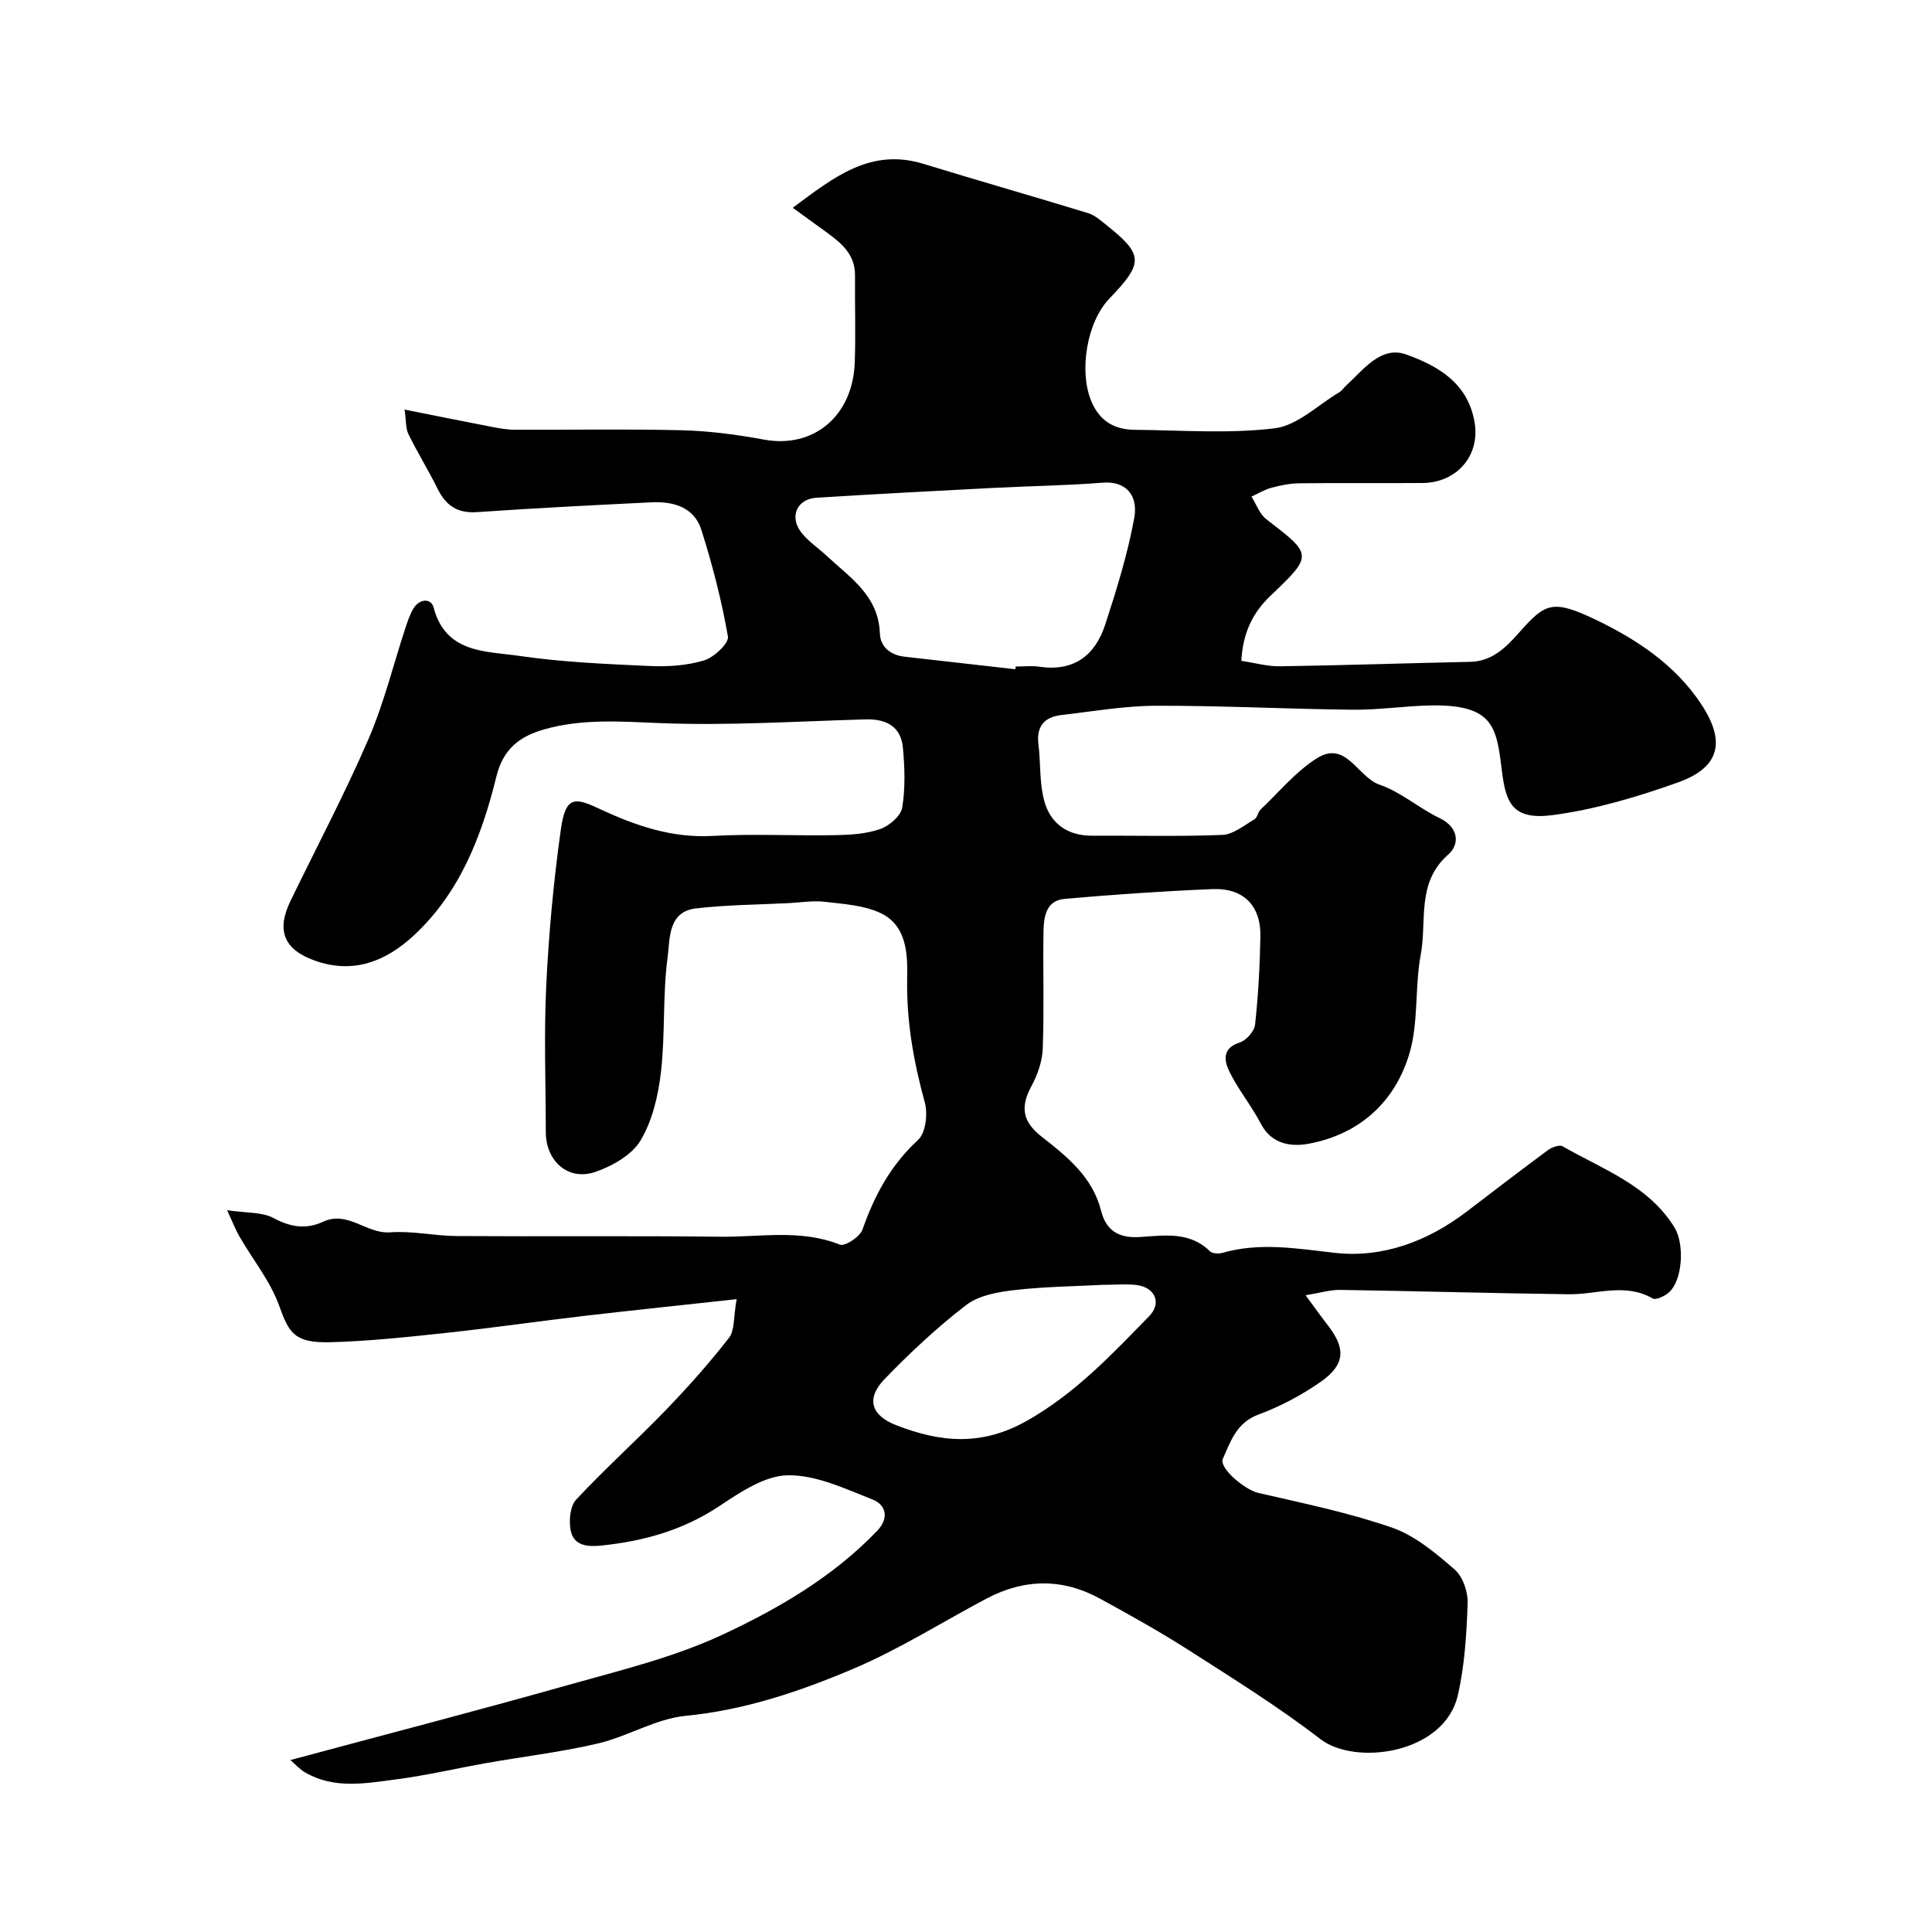
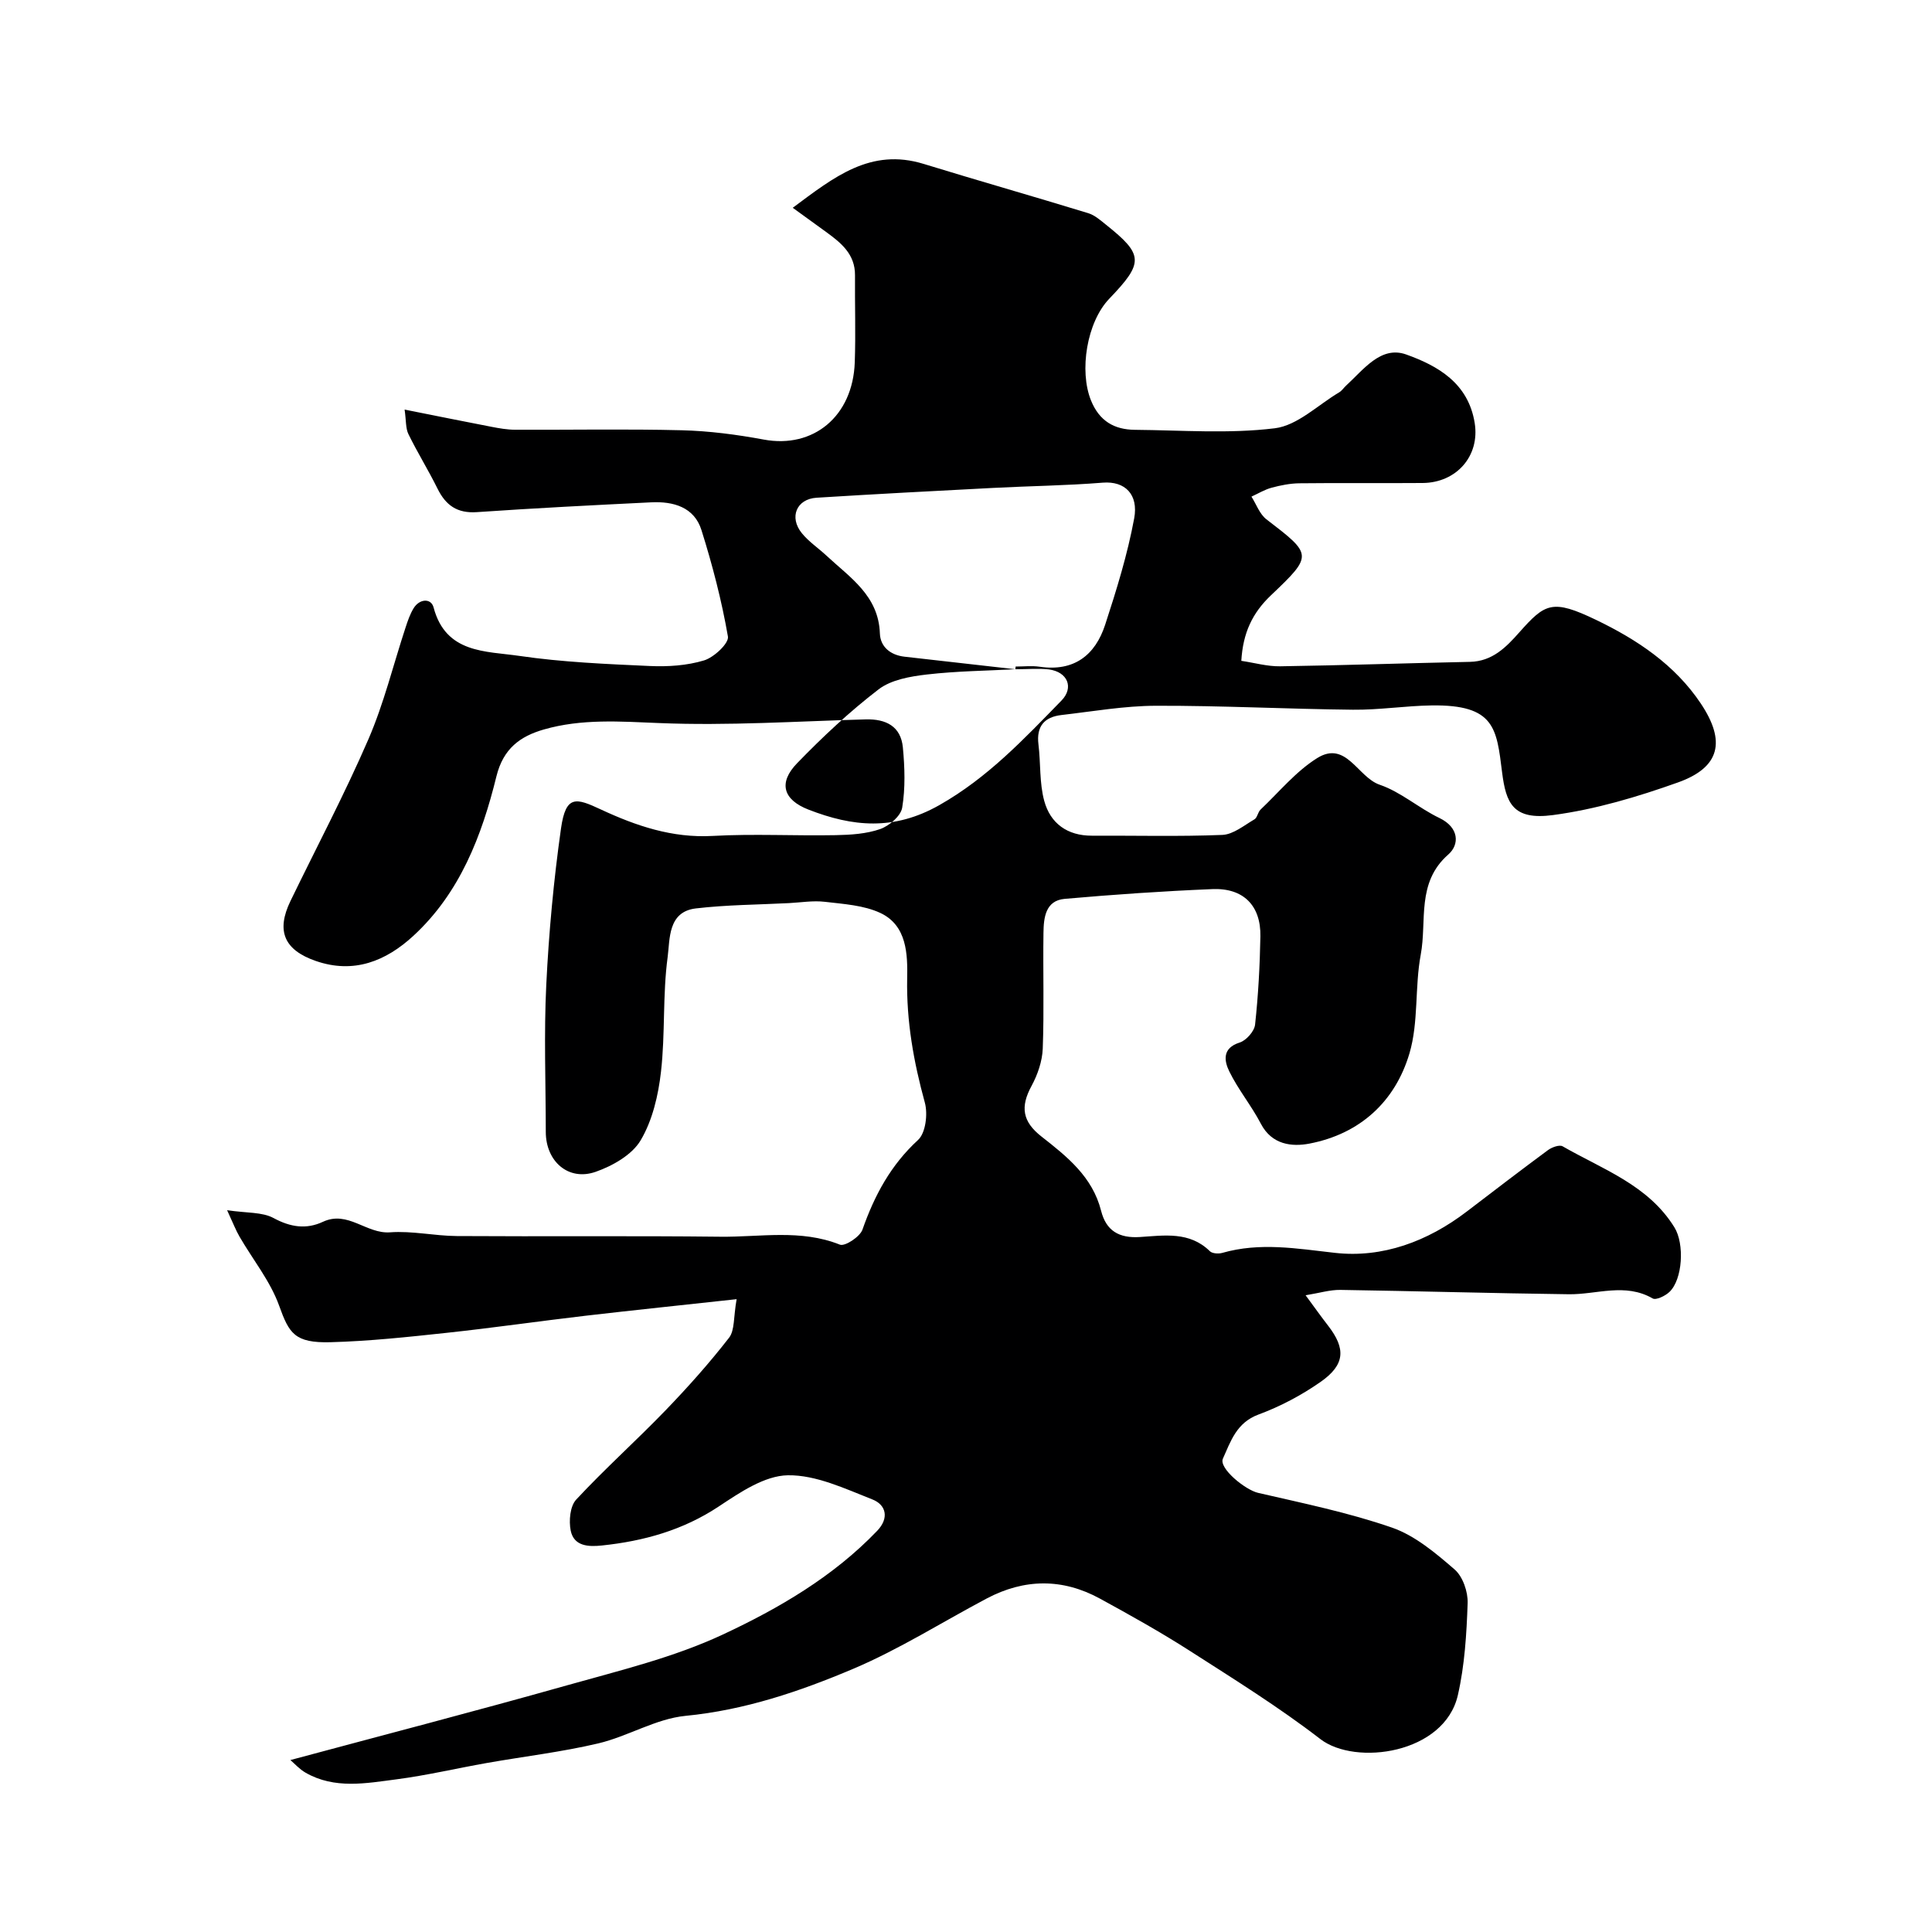
<svg xmlns="http://www.w3.org/2000/svg" enable-background="new 0 0 400 400" viewBox="0 0 400 400">
-   <path d="m83.77 84.8c6.58 1.31 12.29 2.47 18.01 3.57 1.6.31 3.25.6 4.87.6 11.5.05 23-.18 34.49.11 5.68.14 11.4.89 17 1.93 10.24 1.9 18.44-4.8 18.83-16 .21-5.99 0-12 .05-18 .04-4.41-2.91-6.75-6.02-9.01-2.07-1.51-4.14-3.01-6.87-4.98 8.54-6.35 16.11-12.47 27.12-9.08 11.32 3.48 22.72 6.72 34.04 10.19 1.35.41 2.55 1.47 3.69 2.39 7.8 6.22 7.86 7.85.69 15.32-4.67 4.86-6.27 14.95-3.79 21.07 1.74 4.29 4.83 6.04 9.1 6.08 9.67.08 19.43.85 28.95-.32 4.68-.57 8.92-4.82 13.33-7.44.56-.33.94-.94 1.43-1.39 3.61-3.3 7.21-8.32 12.44-6.45 6.51 2.33 12.86 5.89 14.19 14.19 1.1 6.85-3.8 12.37-10.78 12.42-8.5.07-17-.04-25.5.06-1.92.02-3.88.41-5.75.91-1.46.39-2.8 1.22-4.19 1.85 1.01 1.59 1.69 3.62 3.1 4.7 9.52 7.31 9.71 7.4.93 15.74-3.84 3.65-5.79 7.77-6.13 13.56 2.71.4 5.38 1.17 8.04 1.13 13.1-.2 26.2-.65 39.3-.92 4.64-.1 7.49-3.03 10.22-6.11 5.35-6.03 6.83-6.94 15.93-2.56 8.41 4.05 16.26 9.24 21.64 17.29 5.22 7.81 4.02 13.22-4.71 16.34-8.38 2.99-17.1 5.59-25.88 6.76-8.31 1.11-9.74-2.46-10.55-8.86-1.14-9.09-1.48-14.02-14.58-13.84-5.44.08-10.87.95-16.3.89-13.6-.14-27.2-.86-40.8-.82-6.52.02-13.05 1.17-19.56 1.92-3.52.41-5.21 2.33-4.75 6.07.48 3.9.18 7.98 1.2 11.71 1.26 4.64 4.77 7.22 9.87 7.2 9-.04 18.01.2 26.99-.16 2.27-.09 4.51-1.97 6.65-3.22.61-.35.71-1.49 1.28-2.03 3.84-3.64 7.31-7.9 11.71-10.65 6.01-3.75 8.39 3.96 12.95 5.51 4.39 1.5 8.11 4.85 12.37 6.89 4.08 1.96 4.19 5.49 1.84 7.55-6.67 5.84-4.4 13.74-5.71 20.73-1.26 6.74-.42 13.98-2.34 20.46-2.96 9.99-10.25 16.66-20.7 18.67-3.6.69-7.78.27-10.06-4.11-1.95-3.75-4.72-7.09-6.56-10.88-1.02-2.1-1.5-4.78 2.16-5.93 1.37-.43 3.05-2.33 3.2-3.71.66-6.06.99-12.17 1.1-18.27.12-6.37-3.51-10.06-9.94-9.79-10.21.42-20.41 1.12-30.58 2.02-3.98.35-4.35 3.9-4.39 7.01-.12 8 .15 16.01-.15 23.99-.1 2.62-1.06 5.4-2.32 7.73-2.36 4.33-1.9 7.38 2.06 10.48 5.3 4.15 10.56 8.33 12.34 15.37 1.04 4.11 3.67 5.72 8.07 5.43 4.97-.32 10.25-1.2 14.45 2.94.5.49 1.78.57 2.56.35 7.81-2.24 15.42-.9 23.33-.01 9.87 1.11 19.21-2.38 27.28-8.54 5.59-4.27 11.17-8.55 16.83-12.73.8-.59 2.37-1.17 3.03-.79 8.3 4.77 17.74 8.02 23.15 16.78 2.12 3.42 1.71 10.79-1.04 13.38-.86.82-2.77 1.74-3.46 1.34-5.72-3.3-11.59-.79-17.38-.87-15.77-.2-31.53-.66-47.3-.9-2.14-.03-4.28.64-7.18 1.11 1.95 2.65 3.26 4.49 4.64 6.27 3.71 4.78 3.56 8.1-1.54 11.67-3.95 2.76-8.35 5.09-12.87 6.76-4.53 1.68-5.74 5.54-7.35 9.12-.9 1.99 4.63 6.48 7.28 7.09 9.31 2.15 18.74 4.08 27.74 7.2 4.77 1.66 9.03 5.27 12.95 8.66 1.7 1.47 2.78 4.63 2.7 6.97-.22 6.37-.61 12.84-2.02 19.03-2.77 12.19-21.22 14.71-28.47 9.12-8.6-6.63-17.88-12.4-27.03-18.27-6.04-3.87-12.32-7.38-18.62-10.82-7.74-4.23-15.64-4.14-23.43-.02-9.22 4.88-18.1 10.52-27.66 14.57-11.06 4.68-22.45 8.54-34.71 9.73-6.14.6-11.92 4.25-18.05 5.7-7.59 1.79-15.39 2.7-23.09 4.06-6.23 1.1-12.41 2.56-18.68 3.38-6.31.82-12.81 2.08-18.83-1.37-1.29-.74-2.32-1.92-3.15-2.62 19.3-5.19 38.31-10.12 57.2-15.45 10.92-3.08 22.14-5.77 32.34-10.54 11.6-5.42 22.86-11.98 31.95-21.47 2.54-2.65 1.83-5.38-.95-6.48-5.69-2.24-11.71-5.11-17.55-5.02-4.82.08-9.91 3.55-14.27 6.44-7.44 4.94-15.57 7.19-24.24 8.1-2.76.29-5.77.17-6.44-3.07-.41-2.03-.14-5.07 1.13-6.43 5.93-6.38 12.45-12.21 18.5-18.48 4.62-4.79 9.07-9.78 13.15-15.03 1.2-1.54.9-4.25 1.57-7.99-11.13 1.22-21.22 2.26-31.28 3.43-9.6 1.12-19.16 2.51-28.77 3.54-7.98.86-15.99 1.72-24.01 1.94-7.46.2-8.6-1.84-10.66-7.57-1.83-5.08-5.43-9.51-8.19-14.27-.77-1.32-1.32-2.77-2.58-5.49 4.08.61 7.26.35 9.61 1.62 3.51 1.9 6.78 2.39 10.23.78 5.16-2.41 8.99 2.54 13.89 2.18 4.57-.34 9.22.74 13.83.77 18.18.12 36.37-.07 54.55.14 8.25.1 16.62-1.61 24.76 1.64 1.04.42 4.15-1.63 4.67-3.1 2.49-7.1 5.85-13.37 11.52-18.58 1.57-1.45 2.04-5.37 1.4-7.72-2.32-8.45-3.83-16.86-3.66-25.71.1-4.96-.02-10.97-5.55-13.56-3.45-1.61-7.6-1.85-11.49-2.31-2.44-.29-4.96.14-7.44.27-6.43.33-12.9.35-19.28 1.1-5.82.69-5.34 6.38-5.83 10.06-1.06 7.84-.48 15.88-1.38 23.75-.55 4.87-1.76 10.07-4.21 14.2-1.78 3.01-5.8 5.29-9.31 6.52-5.64 1.98-10.32-2.15-10.33-8.24-.01-10.17-.4-20.35.1-30.49.53-10.81 1.53-21.64 3.05-32.36 1-7.04 3.16-6.3 8.25-3.93 7.26 3.38 14.77 5.95 23.14 5.48 8.47-.47 16.99 0 25.49-.16 3.09-.06 6.33-.26 9.2-1.26 1.87-.66 4.27-2.69 4.56-4.43.67-4.06.53-8.33.14-12.47-.42-4.37-3.48-5.92-7.69-5.81-14.27.39-28.56 1.35-42.79.76-8.1-.33-16.03-.92-23.85 1.33-4.9 1.41-8.4 3.94-9.82 9.7-3.02 12.3-7.56 24.15-17.2 33.03-5.66 5.21-12.3 7.93-20.19 5.2-6.56-2.27-8.26-6.21-5.25-12.42 5.41-11.16 11.22-22.13 16.14-33.5 3.21-7.42 5.14-15.39 7.68-23.1.45-1.38.93-2.8 1.68-4.02 1.23-1.99 3.62-2.11 4.13-.15 2.53 9.55 10.8 9.01 17.7 10.02 8.94 1.31 18.03 1.69 27.08 2.1 3.74.17 7.68-.09 11.22-1.16 2.05-.62 5.18-3.55 4.94-4.94-1.29-7.44-3.21-14.82-5.48-22.04-1.49-4.75-5.8-5.97-10.37-5.75-12.04.59-24.08 1.2-36.1 2.03-4.1.29-6.47-1.4-8.19-4.89-1.88-3.81-4.14-7.43-6-11.24-.6-1.2-.47-2.8-.8-5.1zm126.44 53.76c.02-.19.04-.37.07-.56 1.66 0 3.35-.2 4.98.04 7.08 1.04 11.48-2.36 13.55-8.69 2.36-7.23 4.63-14.56 6.01-22.02.92-4.96-1.89-7.77-6.51-7.4-7.56.61-15.16.69-22.74 1.09-12.17.63-24.35 1.27-36.51 2.03-4.16.26-5.73 4.05-3.04 7.35 1.43 1.76 3.41 3.07 5.09 4.64 4.87 4.54 10.79 8.27 11.06 16.11.1 2.79 2.21 4.48 5.09 4.81 7.64.87 15.29 1.73 22.95 2.6zm18.16 127.45c-5.82.31-12.12.37-18.34 1.09-3.43.4-7.36 1.08-9.96 3.07-6.01 4.61-11.6 9.85-16.88 15.3-3.92 4.04-2.92 7.56 2.38 9.61 9.09 3.53 17.62 4.42 27.09-.95 10.03-5.69 17.51-13.69 25.27-21.64 2.62-2.69 1.26-5.94-2.61-6.44-2.14-.26-4.34-.04-6.95-.04z" fill="#000001" />
+   <path d="m83.77 84.8c6.58 1.31 12.29 2.47 18.01 3.57 1.6.31 3.25.6 4.87.6 11.5.05 23-.18 34.49.11 5.68.14 11.4.89 17 1.93 10.24 1.9 18.44-4.8 18.83-16 .21-5.99 0-12 .05-18 .04-4.41-2.91-6.75-6.02-9.01-2.07-1.51-4.14-3.01-6.87-4.98 8.54-6.35 16.11-12.47 27.12-9.08 11.32 3.48 22.72 6.72 34.04 10.19 1.35.41 2.55 1.47 3.69 2.39 7.8 6.22 7.86 7.85.69 15.32-4.67 4.86-6.27 14.95-3.79 21.07 1.74 4.29 4.83 6.04 9.1 6.08 9.67.08 19.43.85 28.95-.32 4.68-.57 8.92-4.82 13.33-7.44.56-.33.94-.94 1.43-1.39 3.61-3.3 7.21-8.32 12.44-6.45 6.51 2.33 12.86 5.89 14.19 14.19 1.1 6.85-3.8 12.37-10.78 12.42-8.5.07-17-.04-25.5.06-1.92.02-3.88.41-5.75.91-1.46.39-2.8 1.22-4.19 1.85 1.01 1.59 1.69 3.62 3.1 4.7 9.52 7.31 9.71 7.4.93 15.74-3.84 3.65-5.79 7.77-6.13 13.56 2.71.4 5.38 1.17 8.04 1.13 13.1-.2 26.2-.65 39.3-.92 4.64-.1 7.49-3.03 10.22-6.11 5.35-6.03 6.83-6.94 15.93-2.56 8.41 4.05 16.26 9.24 21.64 17.29 5.22 7.81 4.02 13.22-4.71 16.34-8.38 2.99-17.1 5.59-25.88 6.76-8.31 1.11-9.74-2.46-10.55-8.86-1.14-9.09-1.48-14.02-14.58-13.84-5.44.08-10.87.95-16.3.89-13.6-.14-27.2-.86-40.8-.82-6.52.02-13.05 1.17-19.56 1.92-3.52.41-5.21 2.33-4.75 6.07.48 3.9.18 7.98 1.2 11.71 1.26 4.64 4.77 7.22 9.87 7.2 9-.04 18.01.2 26.99-.16 2.27-.09 4.51-1.97 6.65-3.22.61-.35.71-1.49 1.28-2.03 3.84-3.64 7.31-7.9 11.71-10.65 6.01-3.75 8.39 3.96 12.95 5.51 4.39 1.5 8.11 4.85 12.37 6.89 4.08 1.96 4.19 5.49 1.84 7.55-6.67 5.84-4.4 13.74-5.71 20.73-1.26 6.74-.42 13.98-2.34 20.46-2.96 9.99-10.25 16.66-20.7 18.67-3.6.69-7.78.27-10.06-4.11-1.95-3.75-4.72-7.09-6.56-10.88-1.02-2.1-1.5-4.78 2.16-5.93 1.37-.43 3.05-2.33 3.2-3.71.66-6.06.99-12.17 1.1-18.27.12-6.37-3.51-10.06-9.94-9.79-10.21.42-20.41 1.12-30.58 2.02-3.98.35-4.35 3.9-4.39 7.01-.12 8 .15 16.01-.15 23.99-.1 2.62-1.06 5.4-2.32 7.73-2.36 4.33-1.9 7.38 2.06 10.48 5.3 4.15 10.56 8.33 12.34 15.37 1.04 4.11 3.67 5.72 8.07 5.43 4.97-.32 10.25-1.2 14.45 2.94.5.49 1.78.57 2.56.35 7.81-2.24 15.42-.9 23.33-.01 9.87 1.11 19.21-2.38 27.28-8.54 5.59-4.27 11.17-8.55 16.83-12.73.8-.59 2.37-1.17 3.03-.79 8.3 4.77 17.74 8.02 23.15 16.78 2.12 3.42 1.71 10.79-1.04 13.38-.86.82-2.77 1.74-3.46 1.34-5.72-3.3-11.59-.79-17.38-.87-15.77-.2-31.53-.66-47.3-.9-2.14-.03-4.28.64-7.18 1.11 1.95 2.65 3.26 4.49 4.64 6.27 3.71 4.78 3.56 8.1-1.54 11.67-3.95 2.76-8.35 5.09-12.87 6.76-4.53 1.68-5.74 5.54-7.35 9.12-.9 1.99 4.63 6.48 7.28 7.09 9.31 2.15 18.74 4.08 27.74 7.2 4.77 1.66 9.03 5.27 12.95 8.66 1.7 1.47 2.78 4.63 2.7 6.97-.22 6.37-.61 12.84-2.02 19.03-2.77 12.19-21.22 14.71-28.47 9.12-8.6-6.63-17.88-12.4-27.03-18.27-6.04-3.87-12.32-7.38-18.62-10.82-7.74-4.23-15.64-4.14-23.43-.02-9.22 4.88-18.1 10.52-27.66 14.57-11.06 4.68-22.45 8.54-34.71 9.73-6.14.6-11.92 4.25-18.05 5.7-7.59 1.79-15.39 2.7-23.09 4.06-6.23 1.1-12.41 2.56-18.68 3.38-6.31.82-12.81 2.08-18.83-1.37-1.29-.74-2.32-1.92-3.15-2.62 19.3-5.19 38.31-10.12 57.2-15.45 10.92-3.08 22.14-5.77 32.34-10.54 11.6-5.42 22.86-11.98 31.95-21.47 2.54-2.65 1.83-5.38-.95-6.48-5.69-2.24-11.71-5.11-17.55-5.02-4.82.08-9.91 3.55-14.27 6.44-7.44 4.94-15.57 7.19-24.24 8.1-2.76.29-5.77.17-6.44-3.07-.41-2.03-.14-5.07 1.13-6.43 5.93-6.38 12.45-12.21 18.5-18.48 4.62-4.79 9.07-9.78 13.15-15.03 1.2-1.54.9-4.25 1.57-7.99-11.13 1.22-21.22 2.26-31.28 3.43-9.6 1.12-19.16 2.51-28.77 3.54-7.98.86-15.99 1.72-24.01 1.94-7.46.2-8.6-1.84-10.66-7.57-1.83-5.08-5.43-9.51-8.19-14.27-.77-1.32-1.32-2.77-2.58-5.49 4.08.61 7.26.35 9.61 1.62 3.51 1.9 6.78 2.39 10.23.78 5.16-2.41 8.99 2.54 13.89 2.18 4.57-.34 9.22.74 13.83.77 18.18.12 36.37-.07 54.55.14 8.25.1 16.62-1.61 24.76 1.64 1.04.42 4.15-1.63 4.67-3.1 2.49-7.1 5.85-13.37 11.52-18.58 1.57-1.45 2.04-5.37 1.4-7.72-2.32-8.45-3.83-16.86-3.66-25.71.1-4.96-.02-10.97-5.55-13.56-3.45-1.61-7.6-1.85-11.49-2.31-2.44-.29-4.96.14-7.44.27-6.43.33-12.9.35-19.28 1.1-5.82.69-5.34 6.38-5.83 10.06-1.06 7.84-.48 15.88-1.38 23.75-.55 4.87-1.76 10.07-4.21 14.2-1.78 3.01-5.8 5.29-9.31 6.52-5.64 1.98-10.32-2.15-10.33-8.24-.01-10.17-.4-20.35.1-30.49.53-10.81 1.53-21.64 3.05-32.36 1-7.04 3.16-6.3 8.25-3.93 7.26 3.38 14.77 5.95 23.14 5.48 8.47-.47 16.99 0 25.49-.16 3.09-.06 6.33-.26 9.2-1.26 1.87-.66 4.27-2.69 4.56-4.43.67-4.06.53-8.33.14-12.47-.42-4.37-3.48-5.92-7.69-5.81-14.27.39-28.56 1.35-42.79.76-8.1-.33-16.03-.92-23.85 1.33-4.9 1.41-8.4 3.94-9.82 9.7-3.02 12.3-7.56 24.15-17.2 33.03-5.66 5.21-12.3 7.93-20.19 5.2-6.56-2.27-8.26-6.21-5.25-12.42 5.41-11.16 11.22-22.13 16.14-33.5 3.21-7.42 5.14-15.39 7.68-23.1.45-1.38.93-2.8 1.68-4.02 1.23-1.99 3.62-2.11 4.13-.15 2.53 9.55 10.8 9.01 17.7 10.02 8.94 1.31 18.03 1.69 27.08 2.1 3.74.17 7.68-.09 11.22-1.16 2.05-.62 5.18-3.55 4.94-4.94-1.29-7.44-3.21-14.82-5.48-22.04-1.49-4.75-5.8-5.97-10.37-5.75-12.04.59-24.08 1.2-36.1 2.03-4.1.29-6.47-1.4-8.19-4.89-1.88-3.81-4.14-7.43-6-11.24-.6-1.2-.47-2.8-.8-5.1zm126.44 53.76c.02-.19.04-.37.07-.56 1.66 0 3.35-.2 4.98.04 7.08 1.04 11.48-2.36 13.55-8.69 2.36-7.23 4.63-14.56 6.01-22.02.92-4.96-1.89-7.77-6.51-7.4-7.56.61-15.16.69-22.74 1.09-12.17.63-24.35 1.27-36.51 2.03-4.16.26-5.73 4.05-3.04 7.35 1.43 1.76 3.41 3.07 5.09 4.64 4.87 4.54 10.79 8.27 11.06 16.11.1 2.79 2.21 4.48 5.09 4.81 7.64.87 15.29 1.73 22.95 2.6zc-5.82.31-12.12.37-18.34 1.09-3.43.4-7.36 1.08-9.96 3.07-6.01 4.61-11.6 9.85-16.88 15.3-3.92 4.04-2.92 7.56 2.38 9.61 9.09 3.53 17.62 4.42 27.09-.95 10.03-5.69 17.51-13.69 25.27-21.64 2.62-2.69 1.26-5.94-2.61-6.44-2.14-.26-4.34-.04-6.95-.04z" fill="#000001" />
</svg>